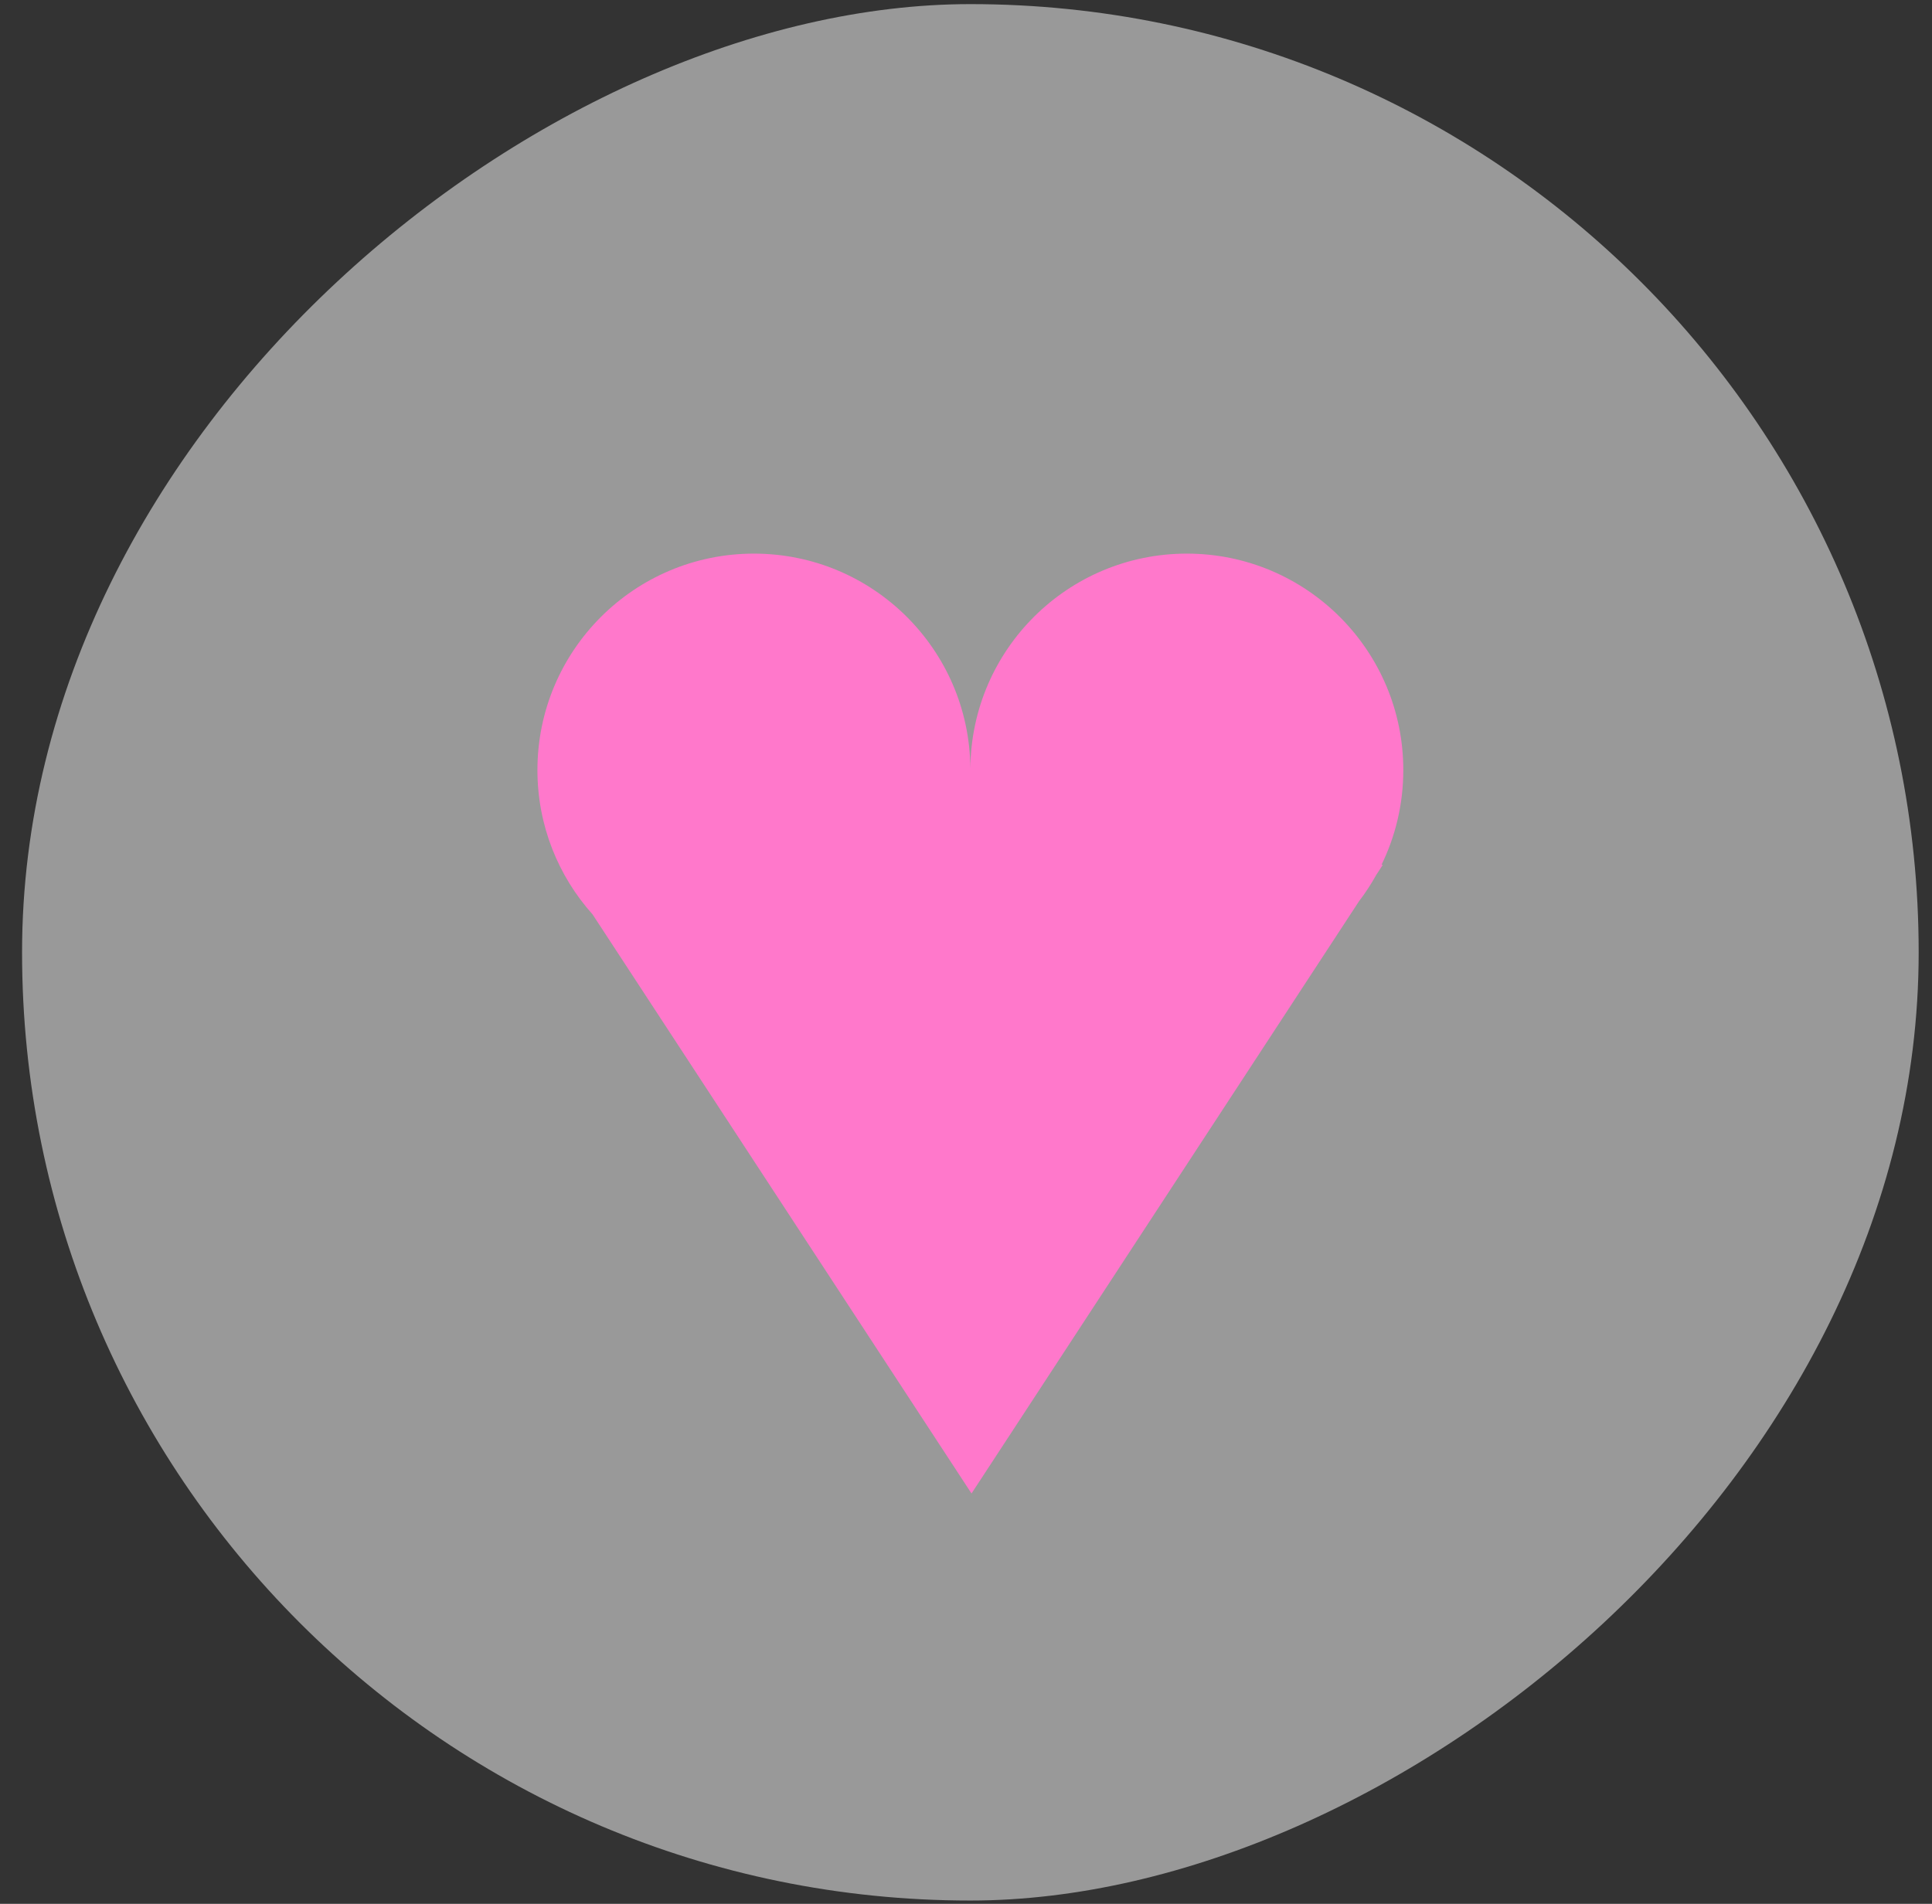
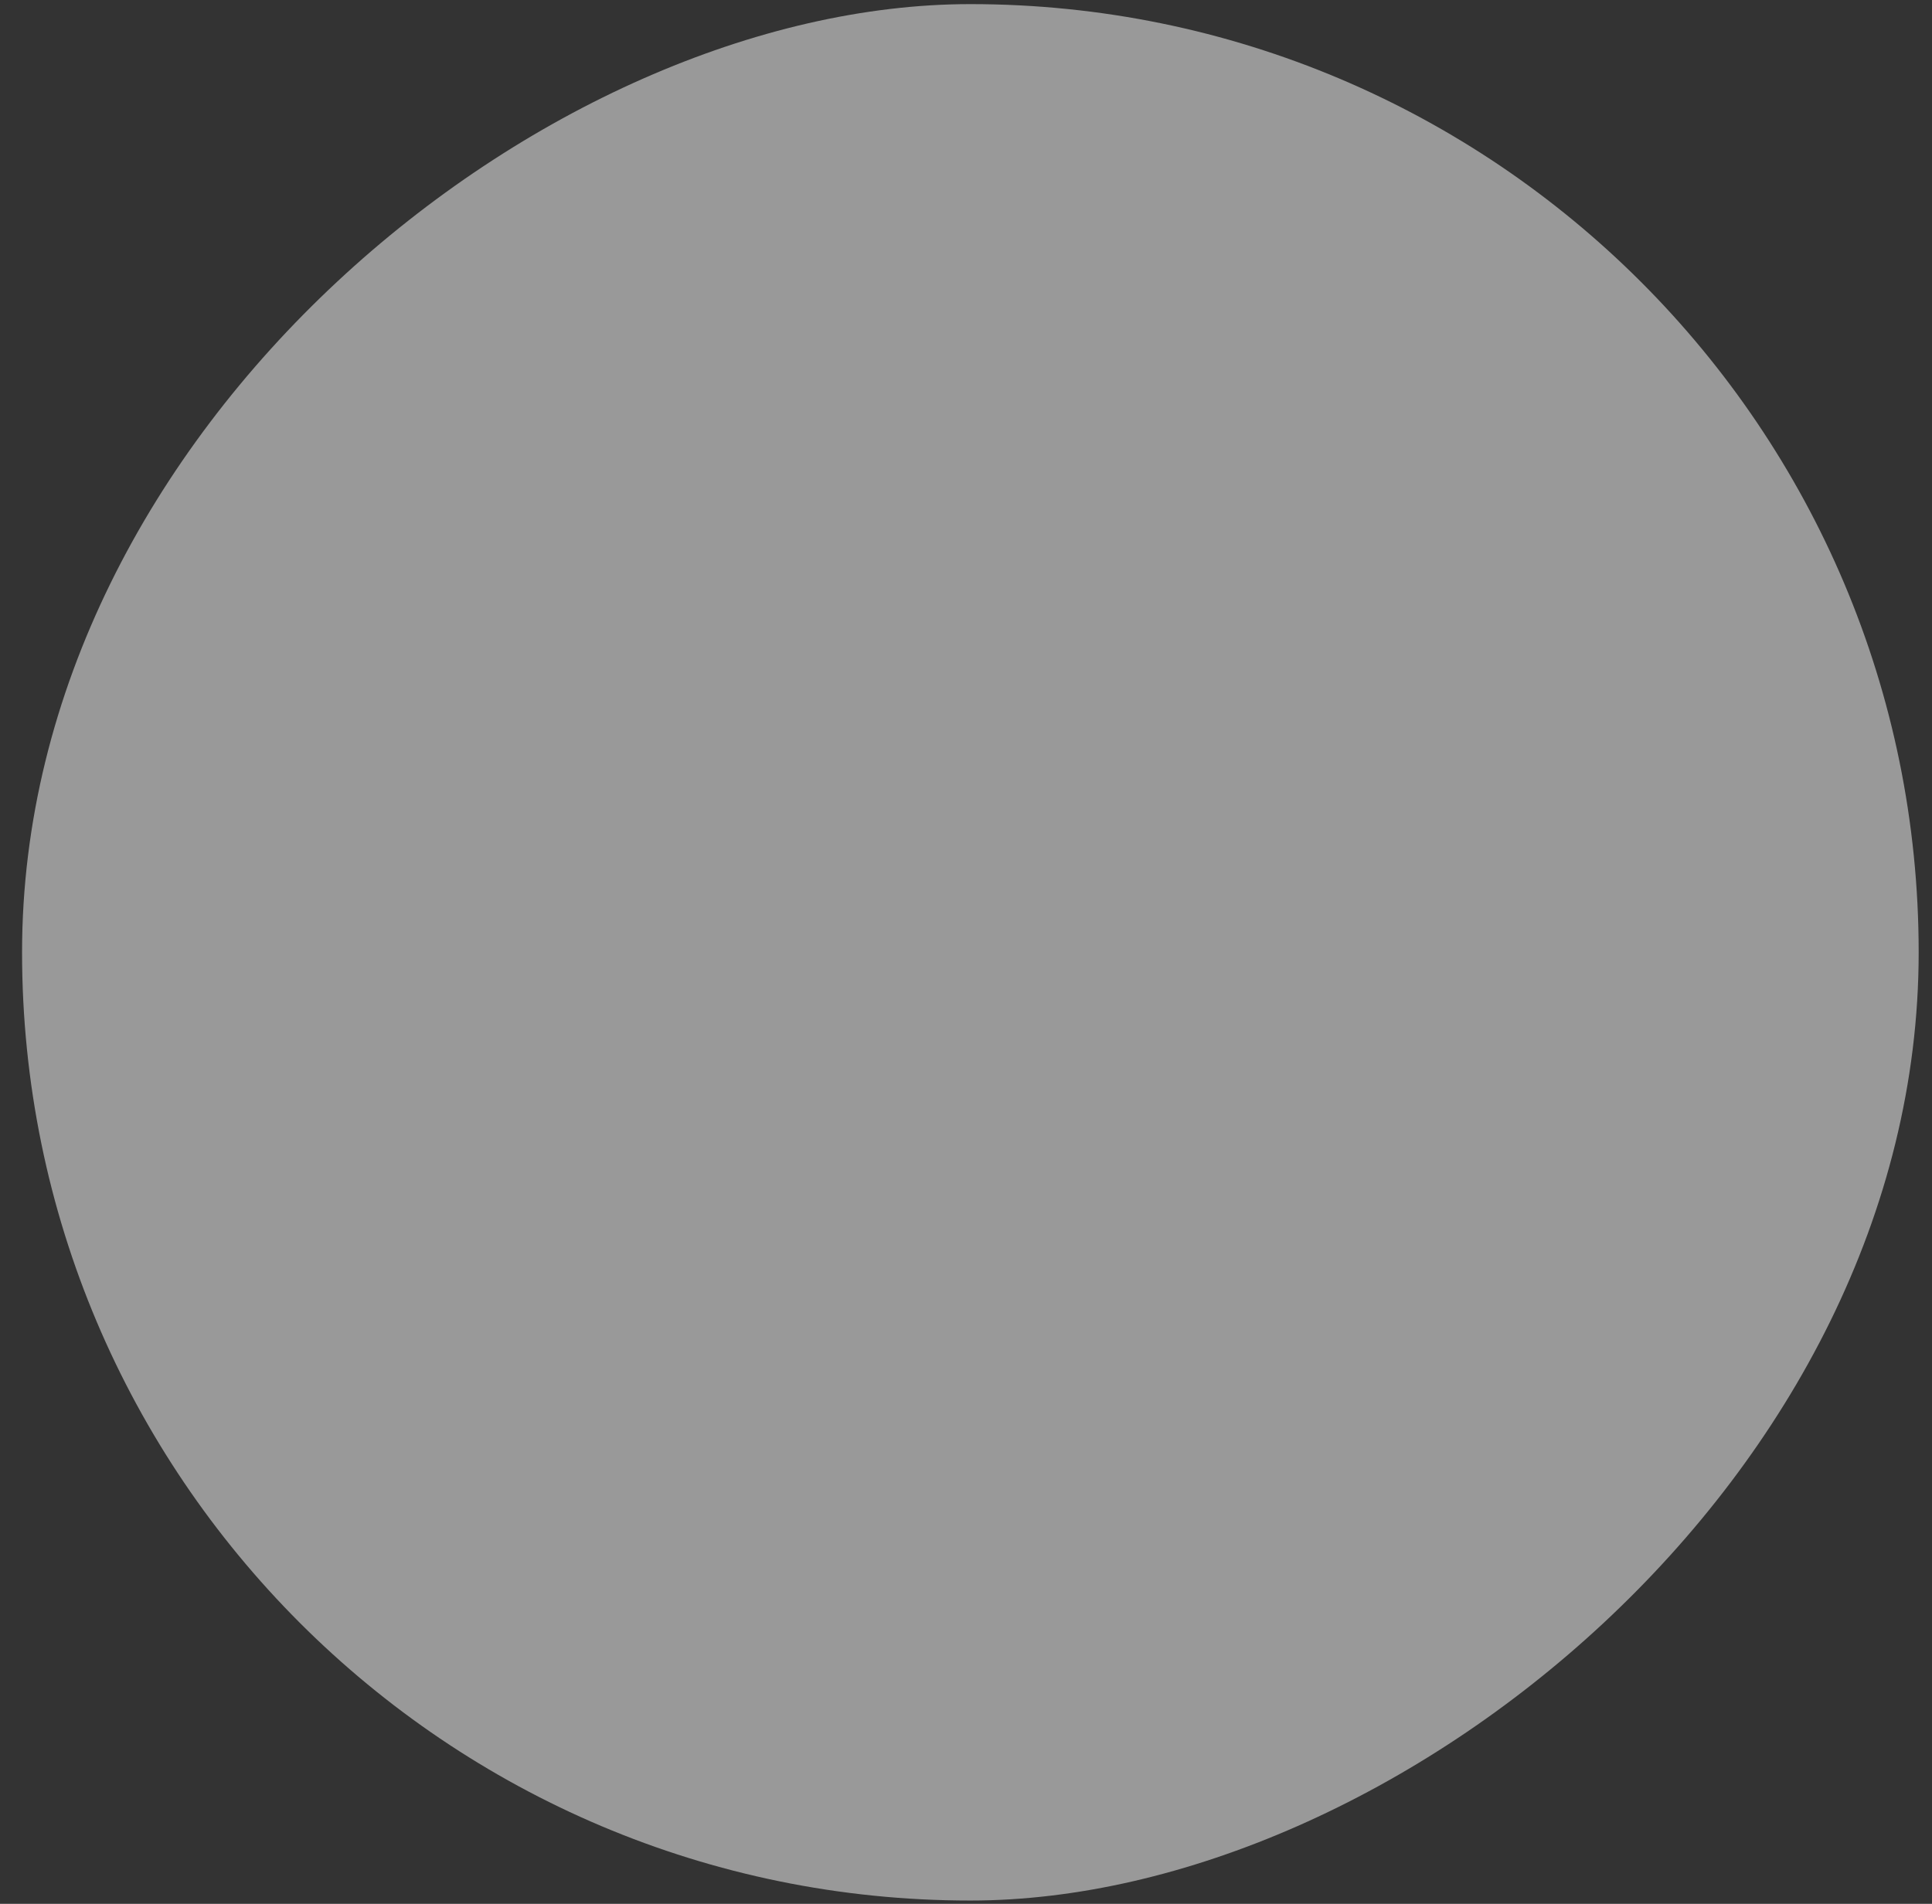
<svg xmlns="http://www.w3.org/2000/svg" width="69" height="68" viewBox="0 0 69 68" fill="none">
  <rect x="0" y="0" width="69" height="68" fill="#333333" stroke="none" />
  <rect opacity="0.5" x="68.524" y="0.147" width="67.736" height="67.736" rx="33.868" transform="rotate(90 68.524 0.147)" fill="white" />
-   <path fill-rule="evenodd" clip-rule="evenodd" d="M19.194 27.505C19.194 29.486 19.939 31.293 21.164 32.661L34.697 53.344L48.536 32.191C48.763 31.894 48.969 31.58 49.151 31.251L49.387 30.89H49.339C49.838 29.868 50.118 28.719 50.118 27.505C50.118 23.235 46.657 19.774 42.387 19.774C38.138 19.774 34.689 23.202 34.656 27.444C34.623 23.202 31.175 19.774 26.925 19.774C22.656 19.774 19.194 23.235 19.194 27.505Z" fill="#FF78CB" />
</svg>